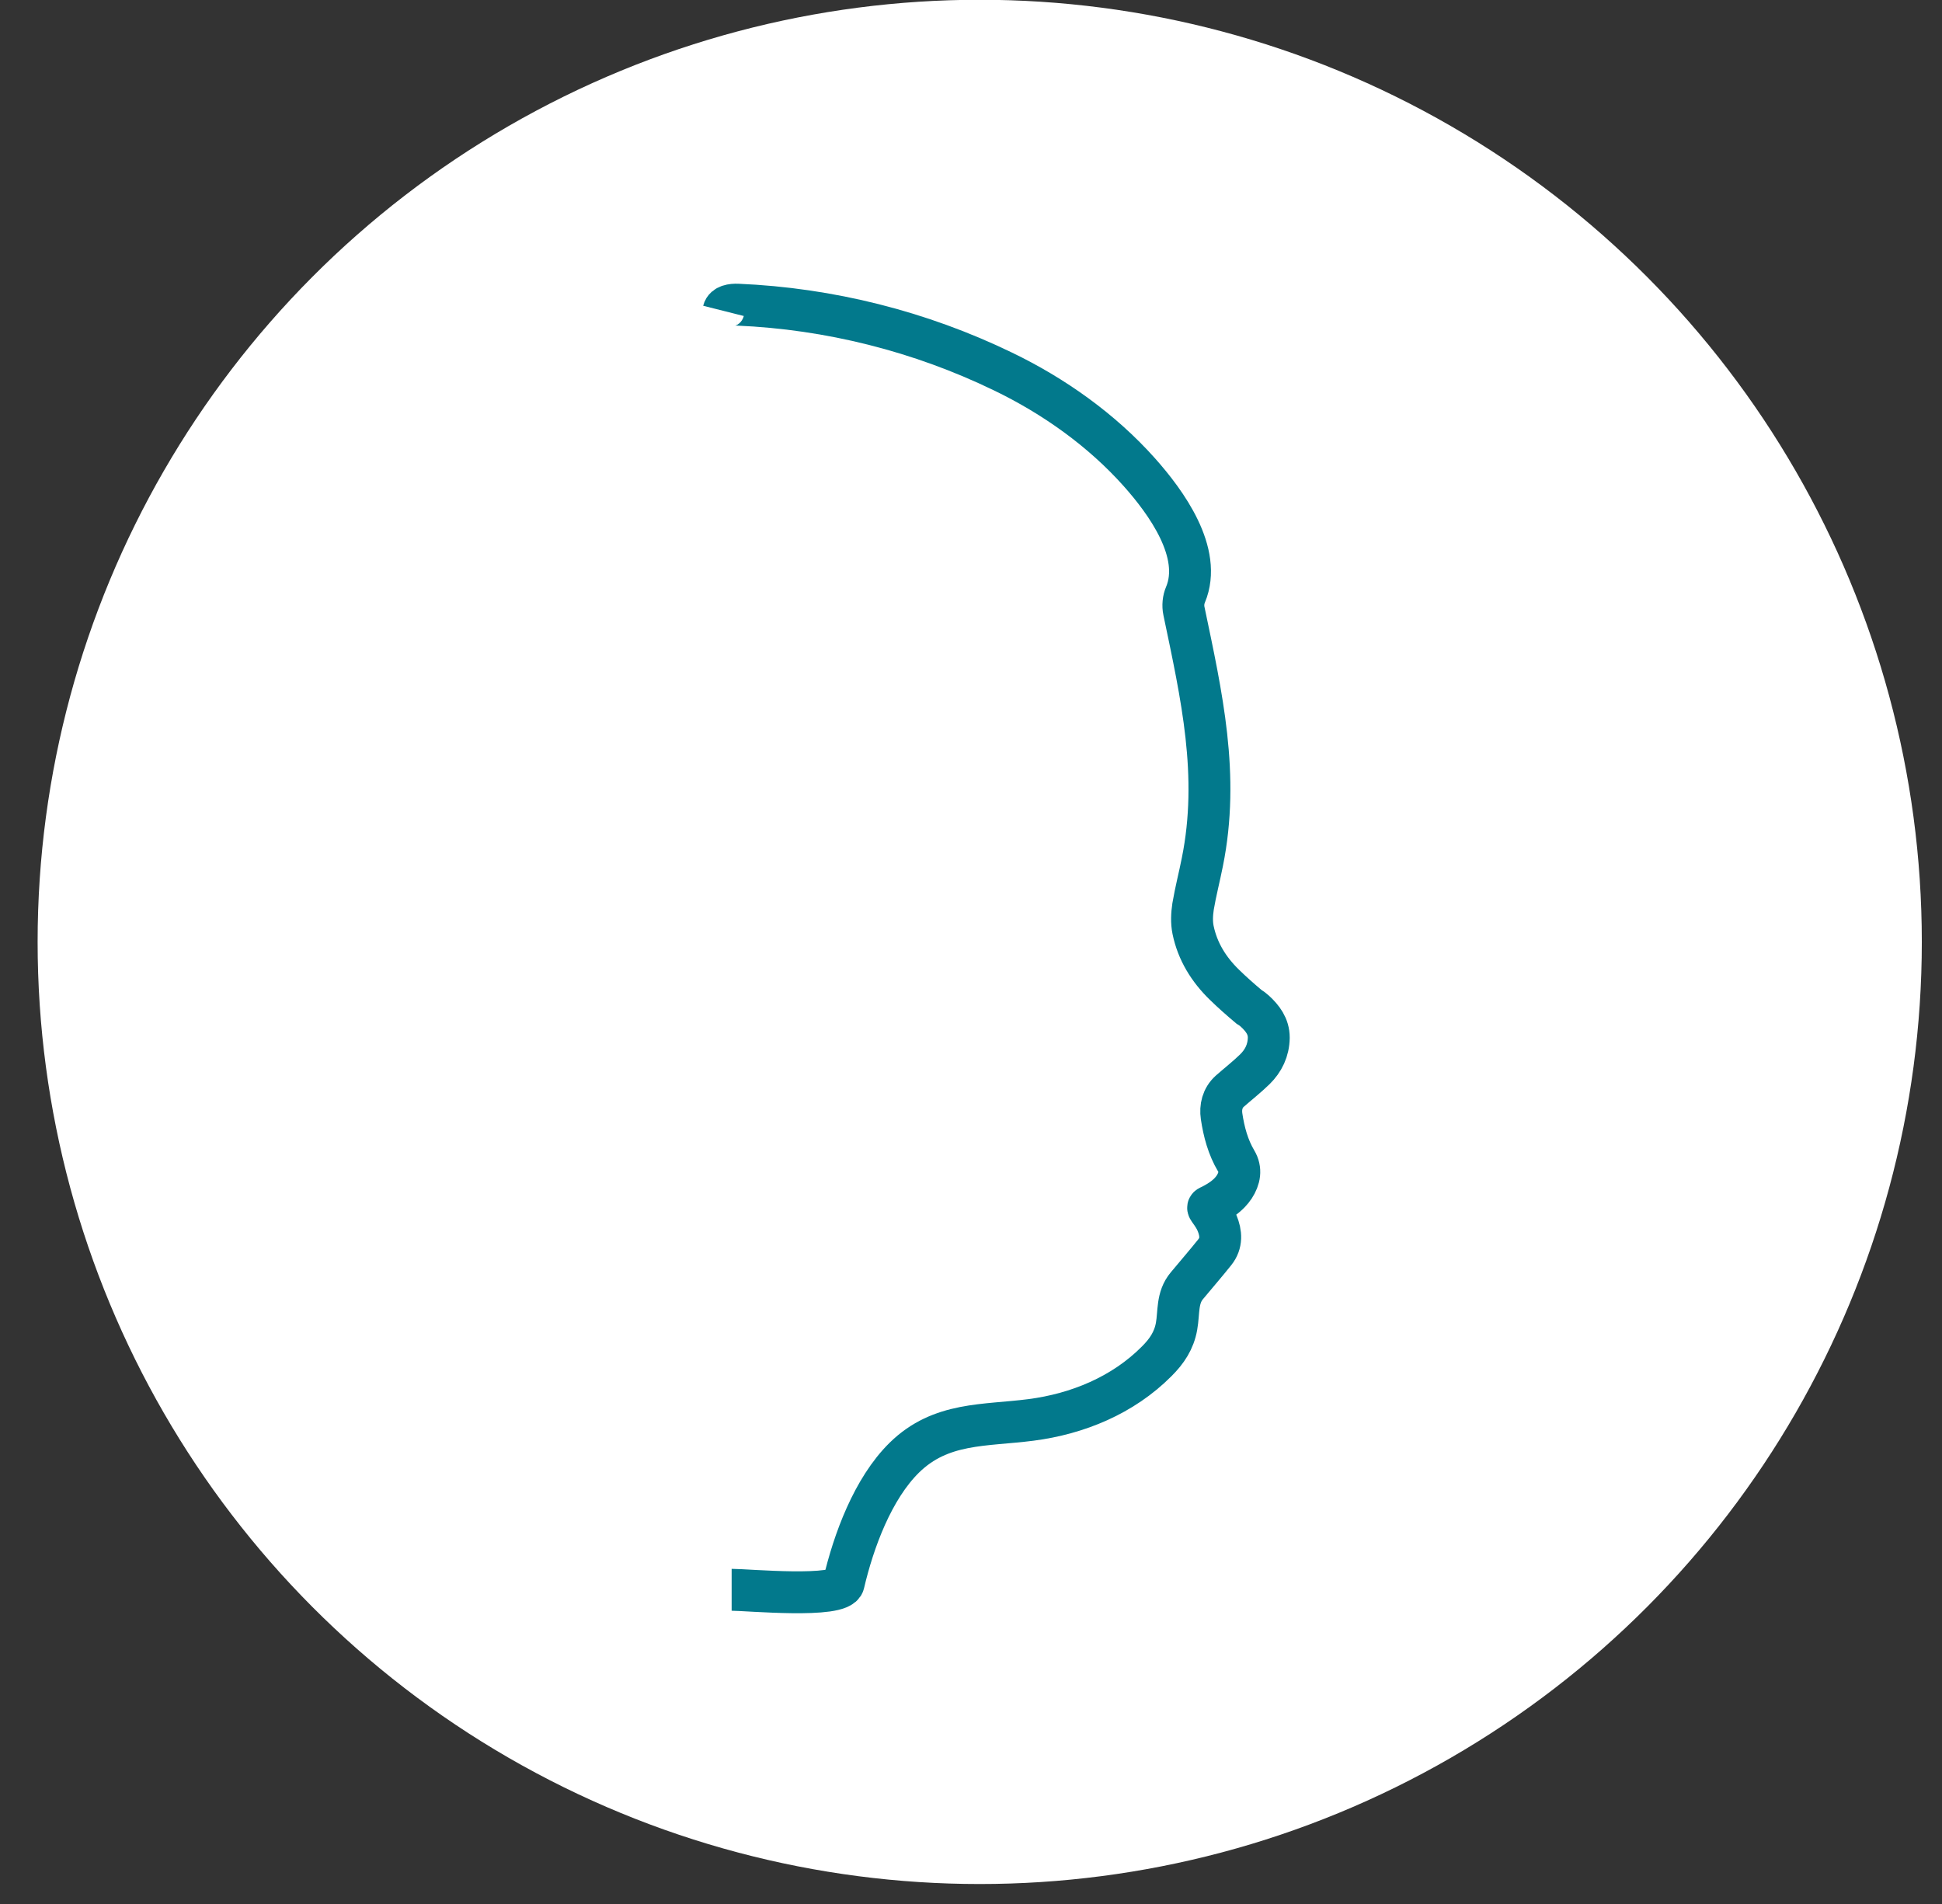
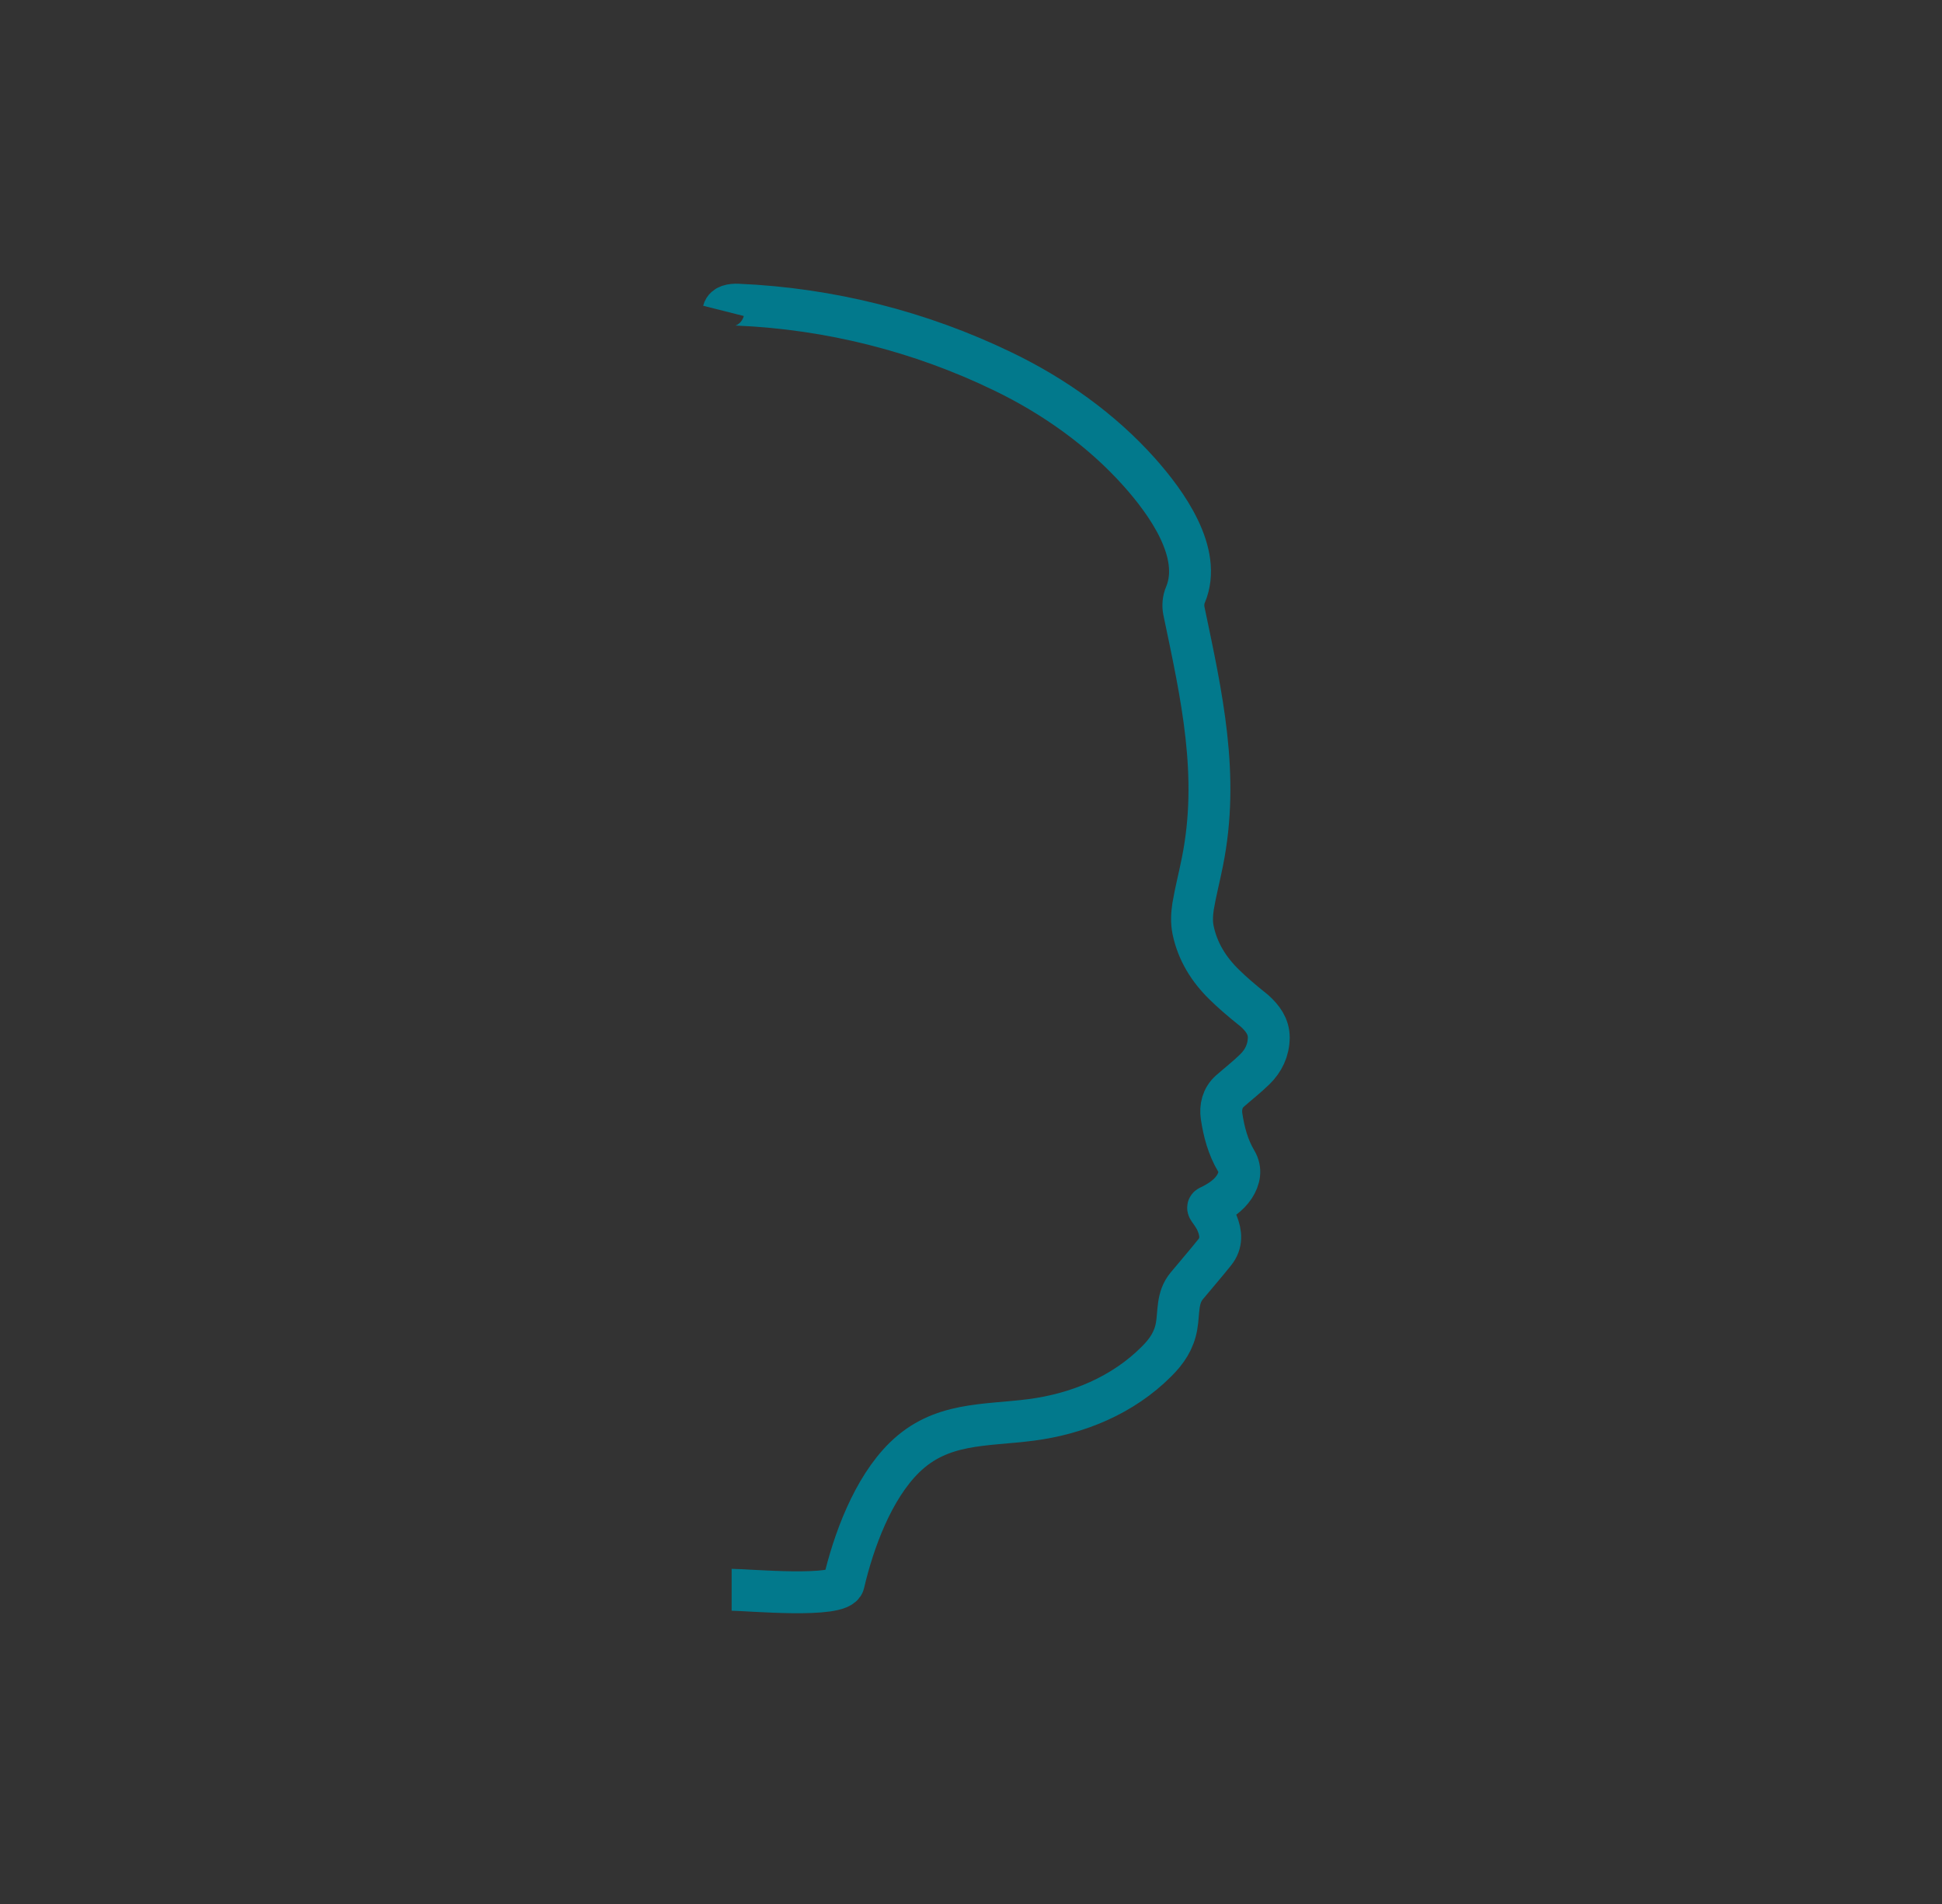
<svg xmlns="http://www.w3.org/2000/svg" width="51" height="50" viewBox="0 0 51 50" fill="none">
  <rect x="0" y="0" width="51" height="50" fill="#333333" stroke="none" />
-   <circle cx="25.729" cy="24.735" r="24.741" fill="white" />
-   <path d="M19.214 41.749C19.632 41.749 22.064 41.978 22.156 41.58C22.416 40.469 22.92 39.093 23.751 38.277C24.71 37.339 25.852 37.446 27.075 37.288C28.299 37.13 29.491 36.641 30.378 35.748C30.644 35.483 30.832 35.203 30.898 34.831C30.965 34.459 30.904 34.081 31.169 33.765C31.413 33.47 31.663 33.184 31.903 32.883C32.091 32.649 32.071 32.384 31.964 32.124C31.913 31.996 31.831 31.879 31.75 31.767C31.699 31.696 31.74 31.691 31.796 31.665C32.035 31.543 32.26 31.4 32.413 31.171C32.555 30.951 32.601 30.717 32.464 30.487C32.249 30.125 32.142 29.723 32.081 29.315C32.045 29.075 32.102 28.831 32.295 28.657C32.514 28.464 32.744 28.285 32.953 28.081C33.182 27.857 33.315 27.582 33.32 27.25C33.32 26.95 33.157 26.741 32.953 26.552C32.907 26.511 32.861 26.475 32.795 26.435C32.571 26.246 32.356 26.057 32.153 25.858C31.745 25.461 31.449 24.987 31.332 24.421C31.291 24.222 31.301 24.008 31.332 23.804C31.398 23.412 31.5 23.024 31.576 22.637C32.035 20.363 31.556 18.263 31.092 16.045C31.062 15.907 31.077 15.744 31.133 15.617C31.592 14.516 30.623 13.19 29.925 12.405C28.936 11.294 27.672 10.397 26.336 9.754C24.169 8.704 21.784 8.103 19.372 8.001C19.224 7.995 19.036 8.021 19 8.164" stroke="#02798C" stroke-width="1.1" stroke-miterlimit="10" />
+   <path d="M19.214 41.749C19.632 41.749 22.064 41.978 22.156 41.58C22.416 40.469 22.92 39.093 23.751 38.277C24.71 37.339 25.852 37.446 27.075 37.288C28.299 37.13 29.491 36.641 30.378 35.748C30.644 35.483 30.832 35.203 30.898 34.831C30.965 34.459 30.904 34.081 31.169 33.765C31.413 33.47 31.663 33.184 31.903 32.883C32.091 32.649 32.071 32.384 31.964 32.124C31.913 31.996 31.831 31.879 31.75 31.767C31.699 31.696 31.74 31.691 31.796 31.665C32.035 31.543 32.26 31.4 32.413 31.171C32.555 30.951 32.601 30.717 32.464 30.487C32.249 30.125 32.142 29.723 32.081 29.315C32.045 29.075 32.102 28.831 32.295 28.657C32.514 28.464 32.744 28.285 32.953 28.081C33.182 27.857 33.315 27.582 33.32 27.25C33.32 26.95 33.157 26.741 32.953 26.552C32.571 26.246 32.356 26.057 32.153 25.858C31.745 25.461 31.449 24.987 31.332 24.421C31.291 24.222 31.301 24.008 31.332 23.804C31.398 23.412 31.5 23.024 31.576 22.637C32.035 20.363 31.556 18.263 31.092 16.045C31.062 15.907 31.077 15.744 31.133 15.617C31.592 14.516 30.623 13.19 29.925 12.405C28.936 11.294 27.672 10.397 26.336 9.754C24.169 8.704 21.784 8.103 19.372 8.001C19.224 7.995 19.036 8.021 19 8.164" stroke="#02798C" stroke-width="1.1" stroke-miterlimit="10" />
</svg>